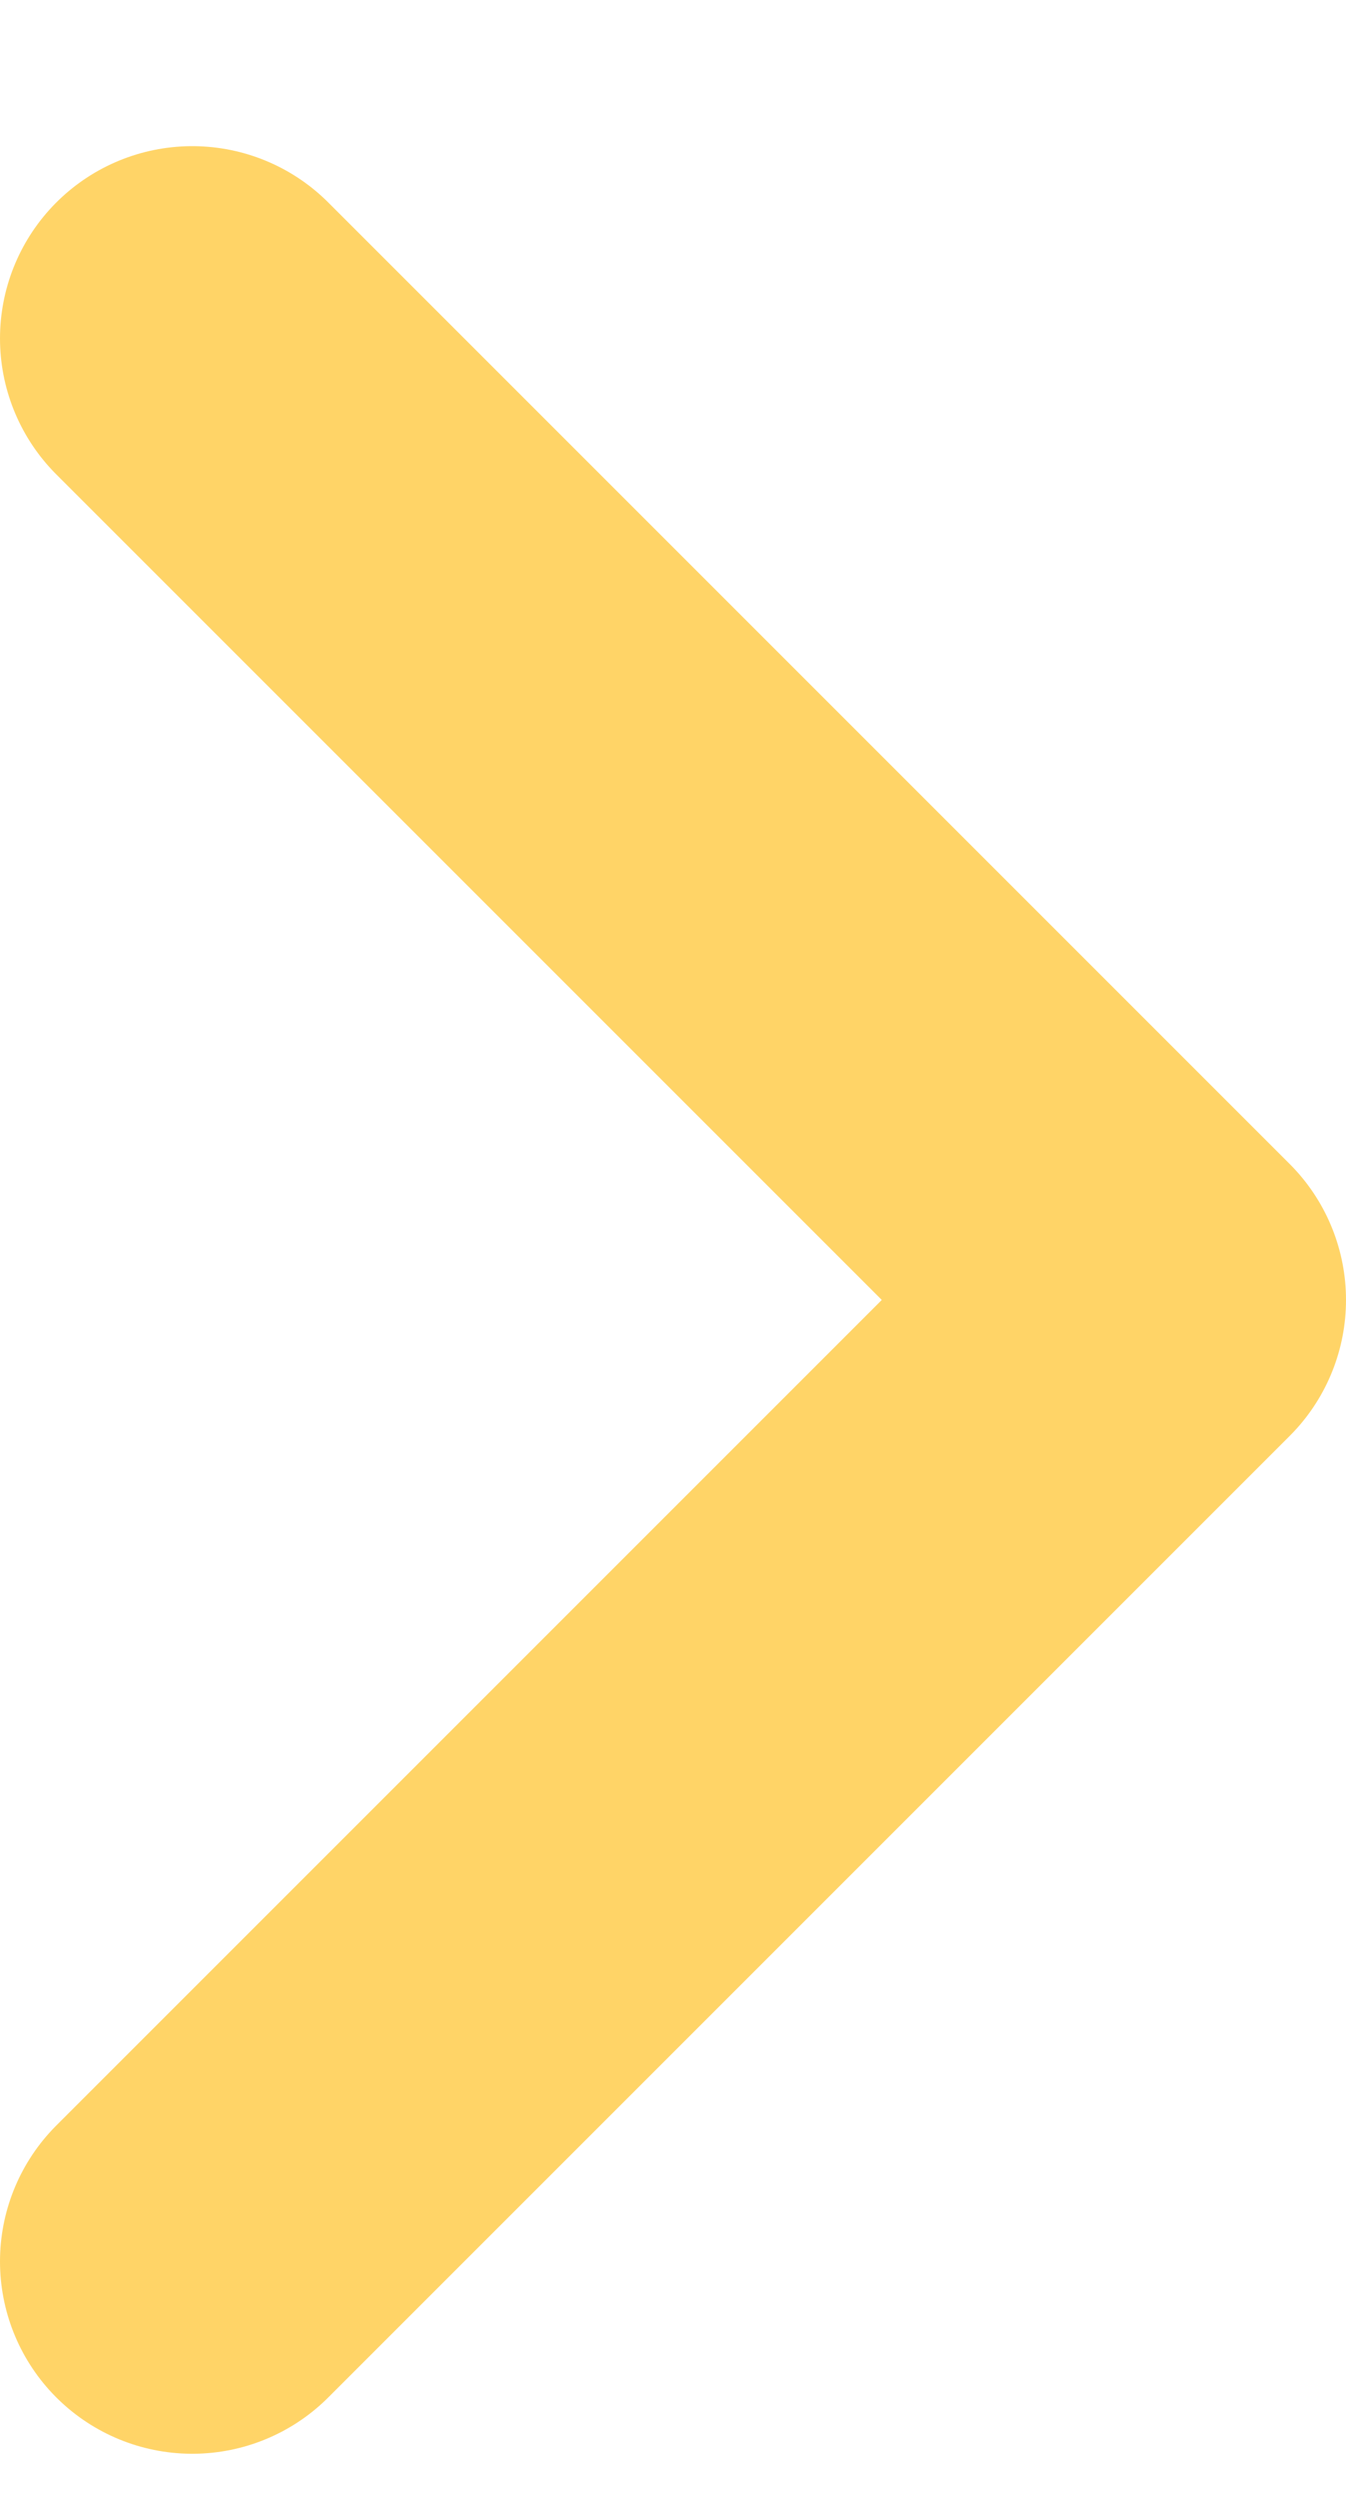
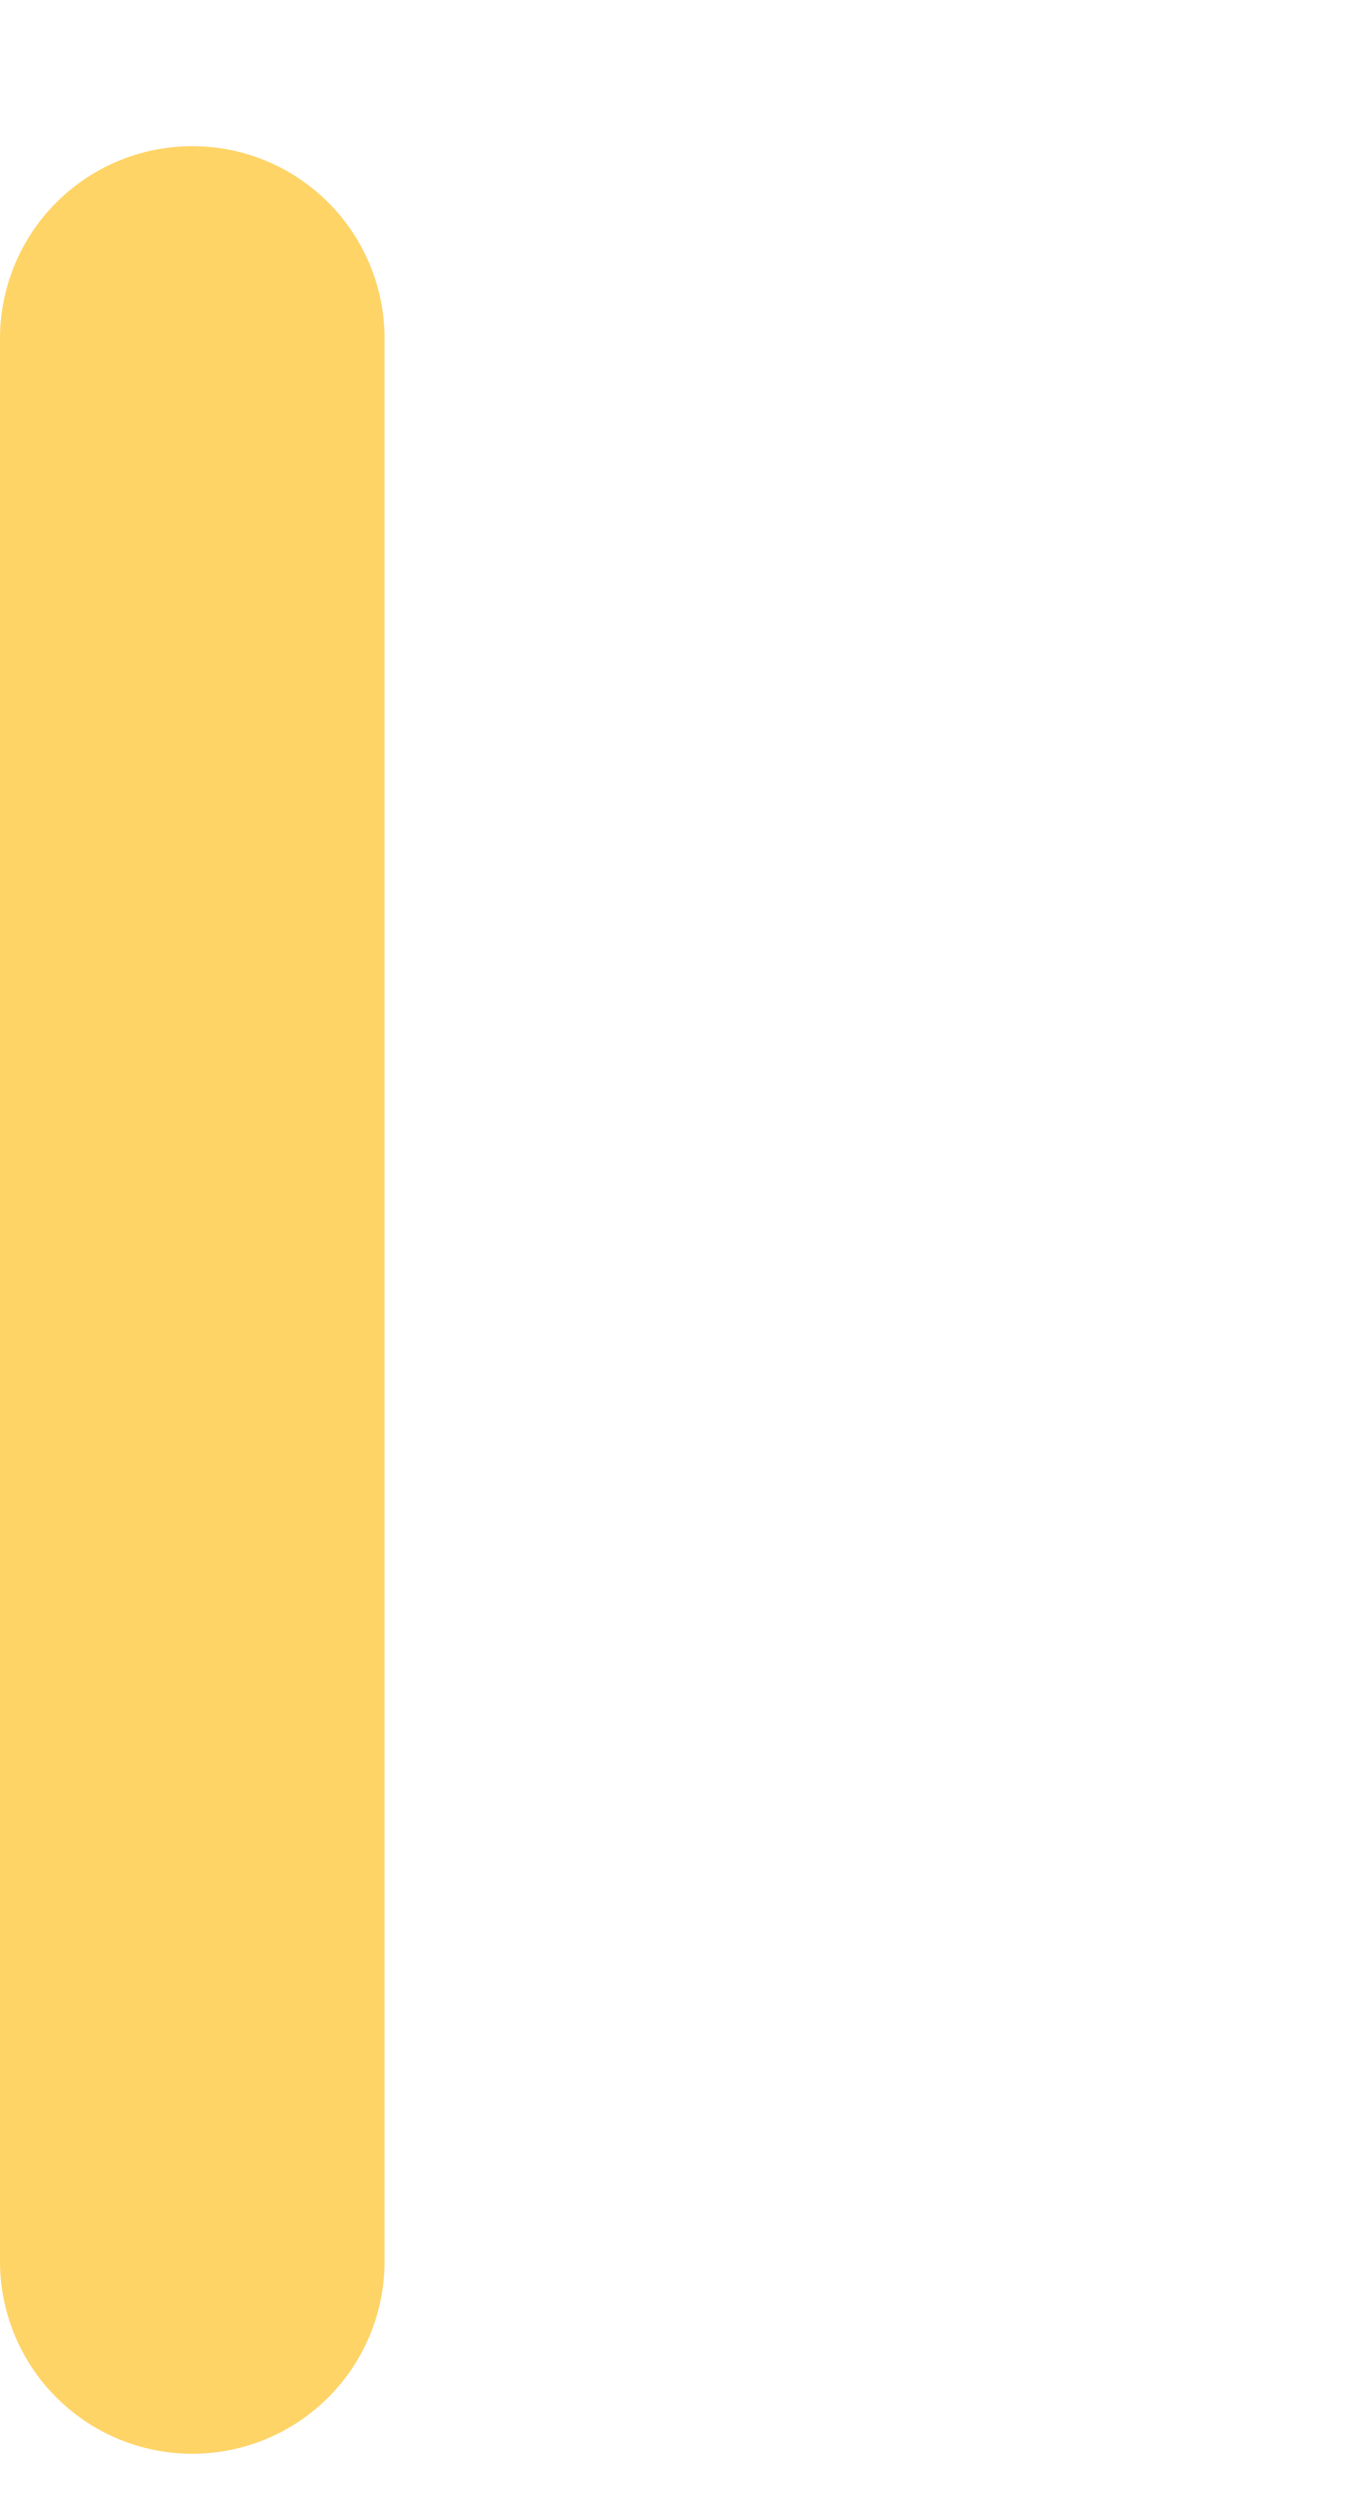
<svg xmlns="http://www.w3.org/2000/svg" width="7" height="13" viewBox="0 0 7 13" fill="none">
-   <path d="M1 1.76L6 6.76L1 11.76" stroke="#FFD467" stroke-width="2" stroke-linecap="round" stroke-linejoin="round" />
+   <path d="M1 1.76L1 11.76" stroke="#FFD467" stroke-width="2" stroke-linecap="round" stroke-linejoin="round" />
</svg>